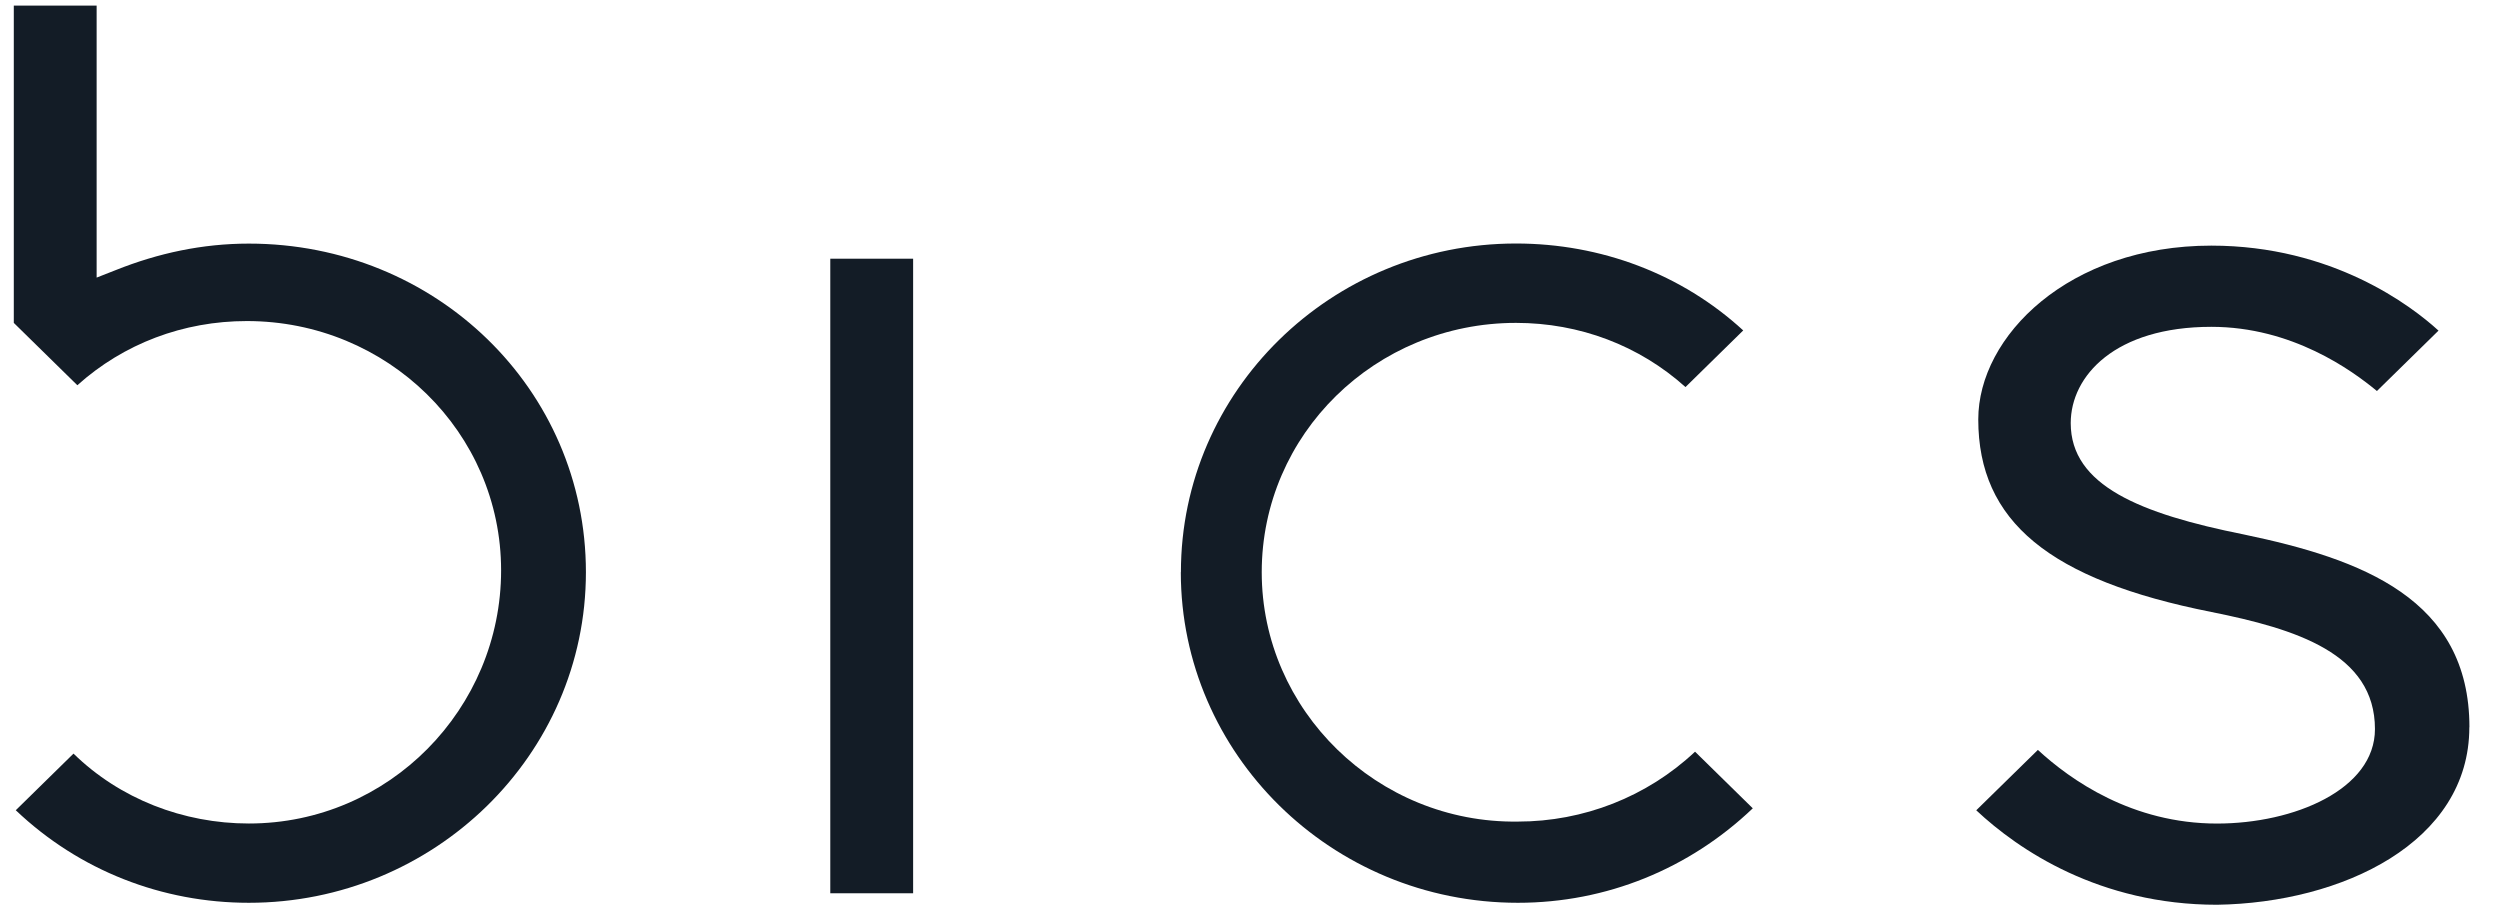
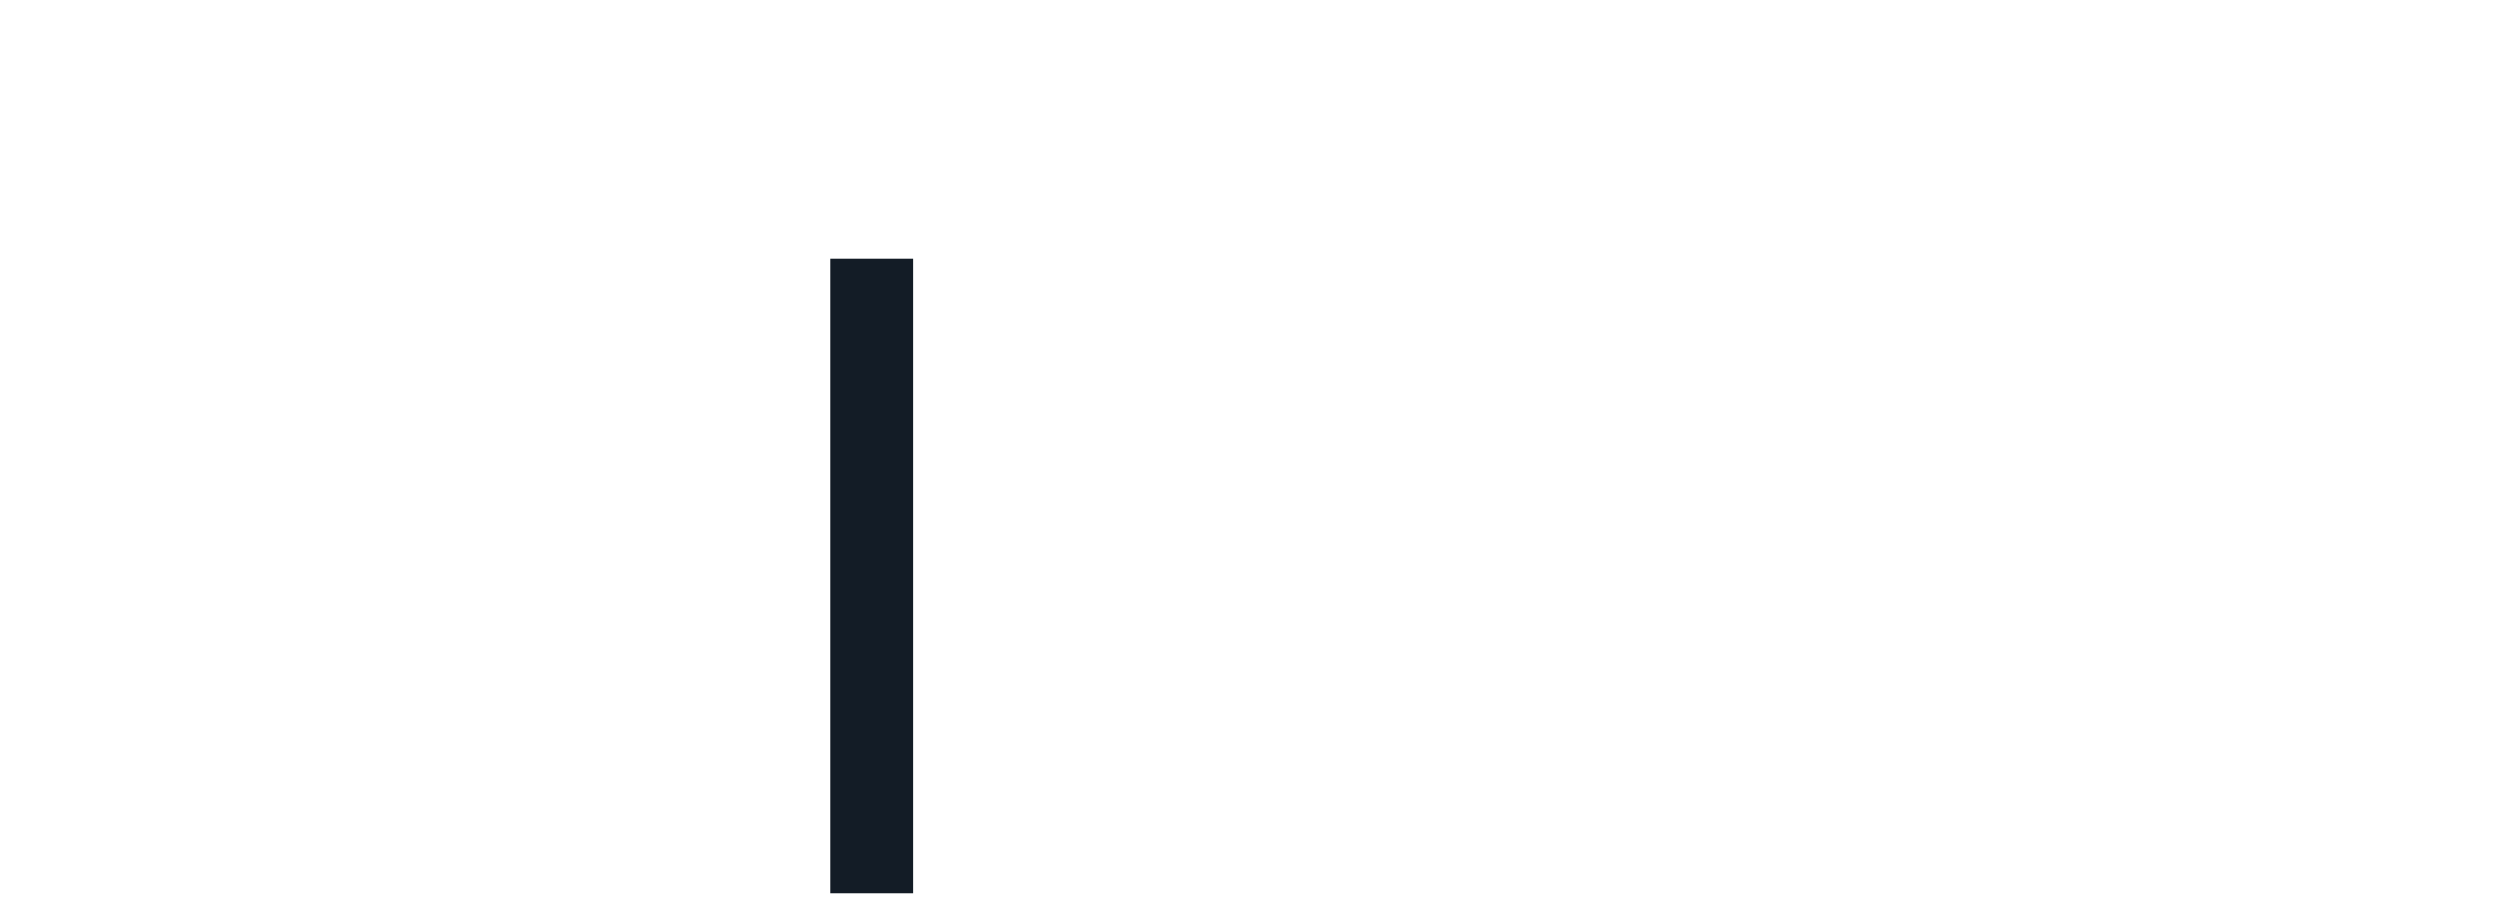
<svg xmlns="http://www.w3.org/2000/svg" width="52" height="19" viewBox="0 0 52 19" fill="none">
-   <path d="M51.364 15.125C51.364 12.453 49.12 11.628 46.677 11.118C44.513 10.685 43.071 10.098 43.071 8.801C43.071 7.819 43.993 6.798 45.995 6.798C47.676 6.798 48.919 7.702 49.44 8.133L50.721 6.877C50.161 6.365 48.518 5.109 45.995 5.109C43.03 5.109 41.148 6.995 41.148 8.723C41.148 10.845 42.63 12.061 45.995 12.729C47.759 13.083 49.399 13.593 49.399 15.165C49.399 16.421 47.718 17.13 46.114 17.13C44.35 17.13 43.069 16.226 42.388 15.598L41.106 16.854C41.987 17.68 43.671 18.819 46.114 18.819C48.717 18.779 51.362 17.523 51.362 15.127L51.364 15.125Z" fill="#131C26" />
  <path d="M18.993 5.381H17.27V18.58H18.993V5.381Z" fill="#131C26" />
-   <path d="M24.561 11.903C24.561 15.673 27.685 18.778 31.572 18.778C33.416 18.778 35.138 18.071 36.458 16.813L35.257 15.635C34.255 16.577 32.933 17.089 31.572 17.089C28.648 17.129 26.244 14.771 26.244 11.903C26.244 9.034 28.607 6.716 31.533 6.716C32.855 6.716 34.097 7.187 35.058 8.051L36.259 6.873C34.978 5.696 33.294 5.065 31.533 5.065C27.688 5.065 24.563 8.13 24.563 11.9L24.561 11.903Z" fill="#131C26" />
-   <path d="M5.173 5.067C4.213 5.067 3.291 5.265 2.41 5.617L2.01 5.774V0.117H0.287V6.716L1.609 8.013C2.57 7.149 3.812 6.678 5.134 6.678C8.058 6.678 10.423 8.995 10.423 11.864C10.423 14.733 8.099 17.129 5.176 17.129C3.814 17.129 2.492 16.617 1.529 15.675L0.328 16.853C1.65 18.109 3.373 18.778 5.176 18.778C9.021 18.778 12.187 15.713 12.187 11.902C12.187 8.091 9.062 5.067 5.176 5.067H5.173Z" fill="#131C26" />
</svg>